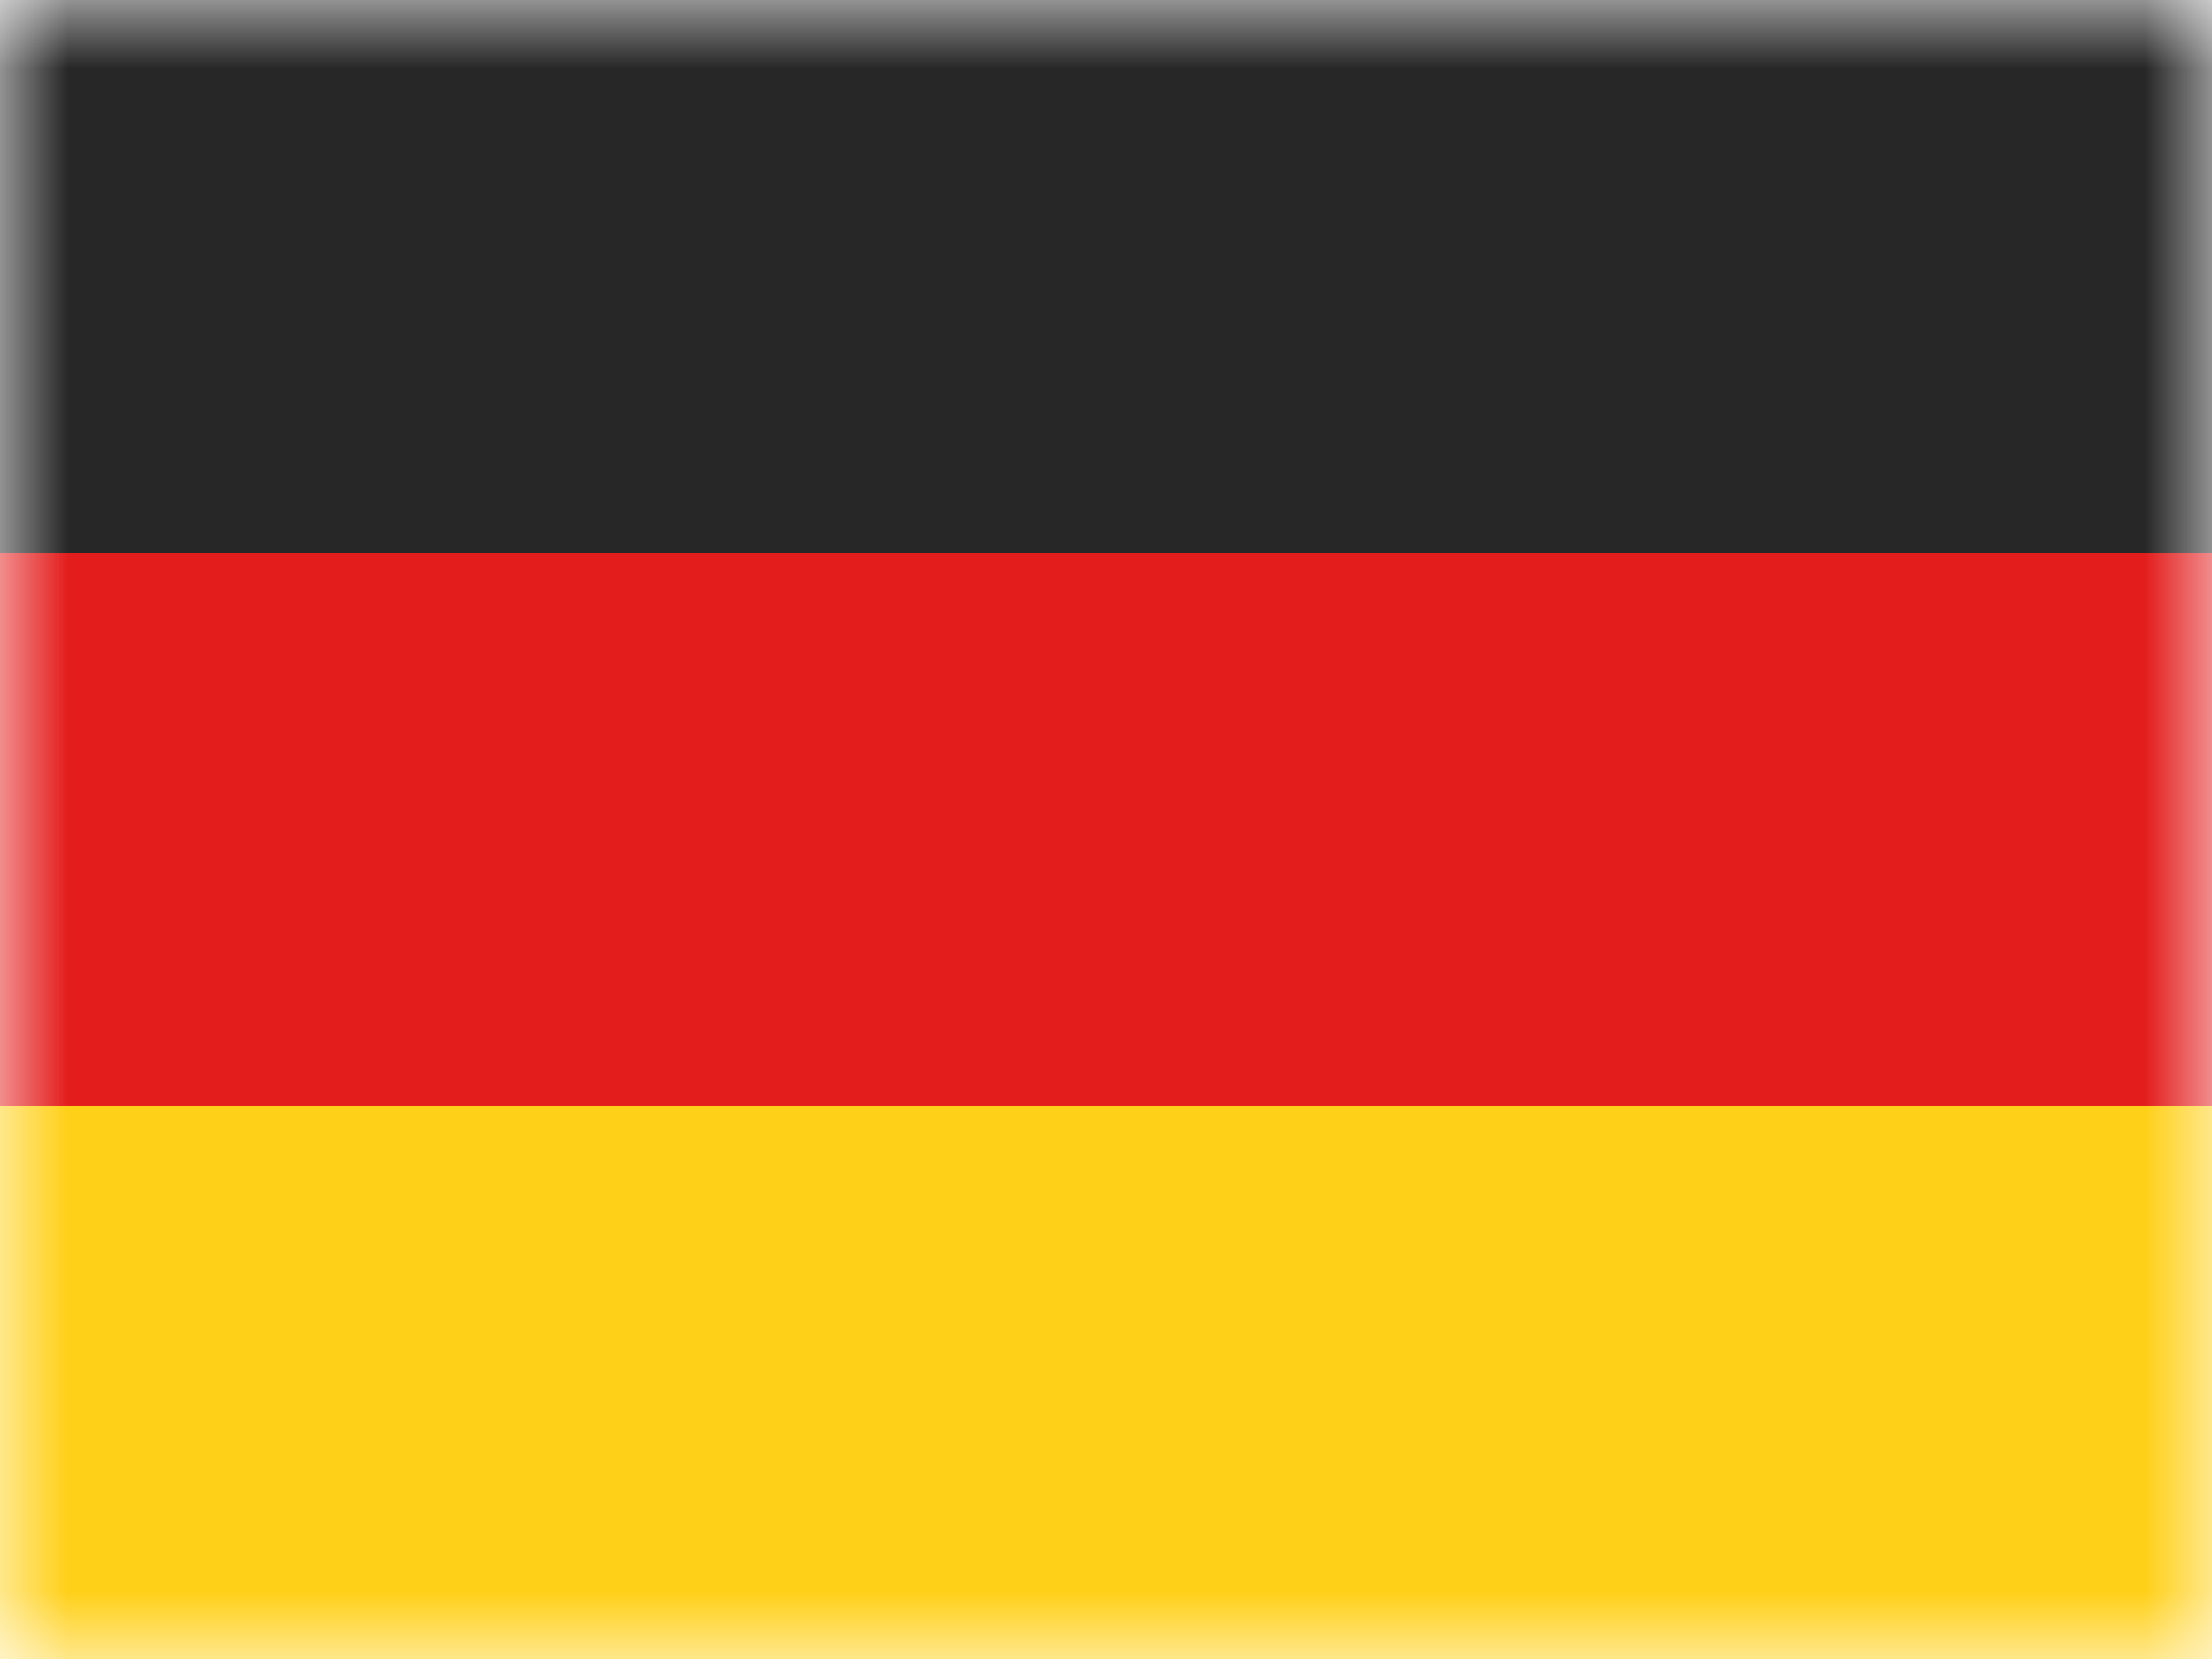
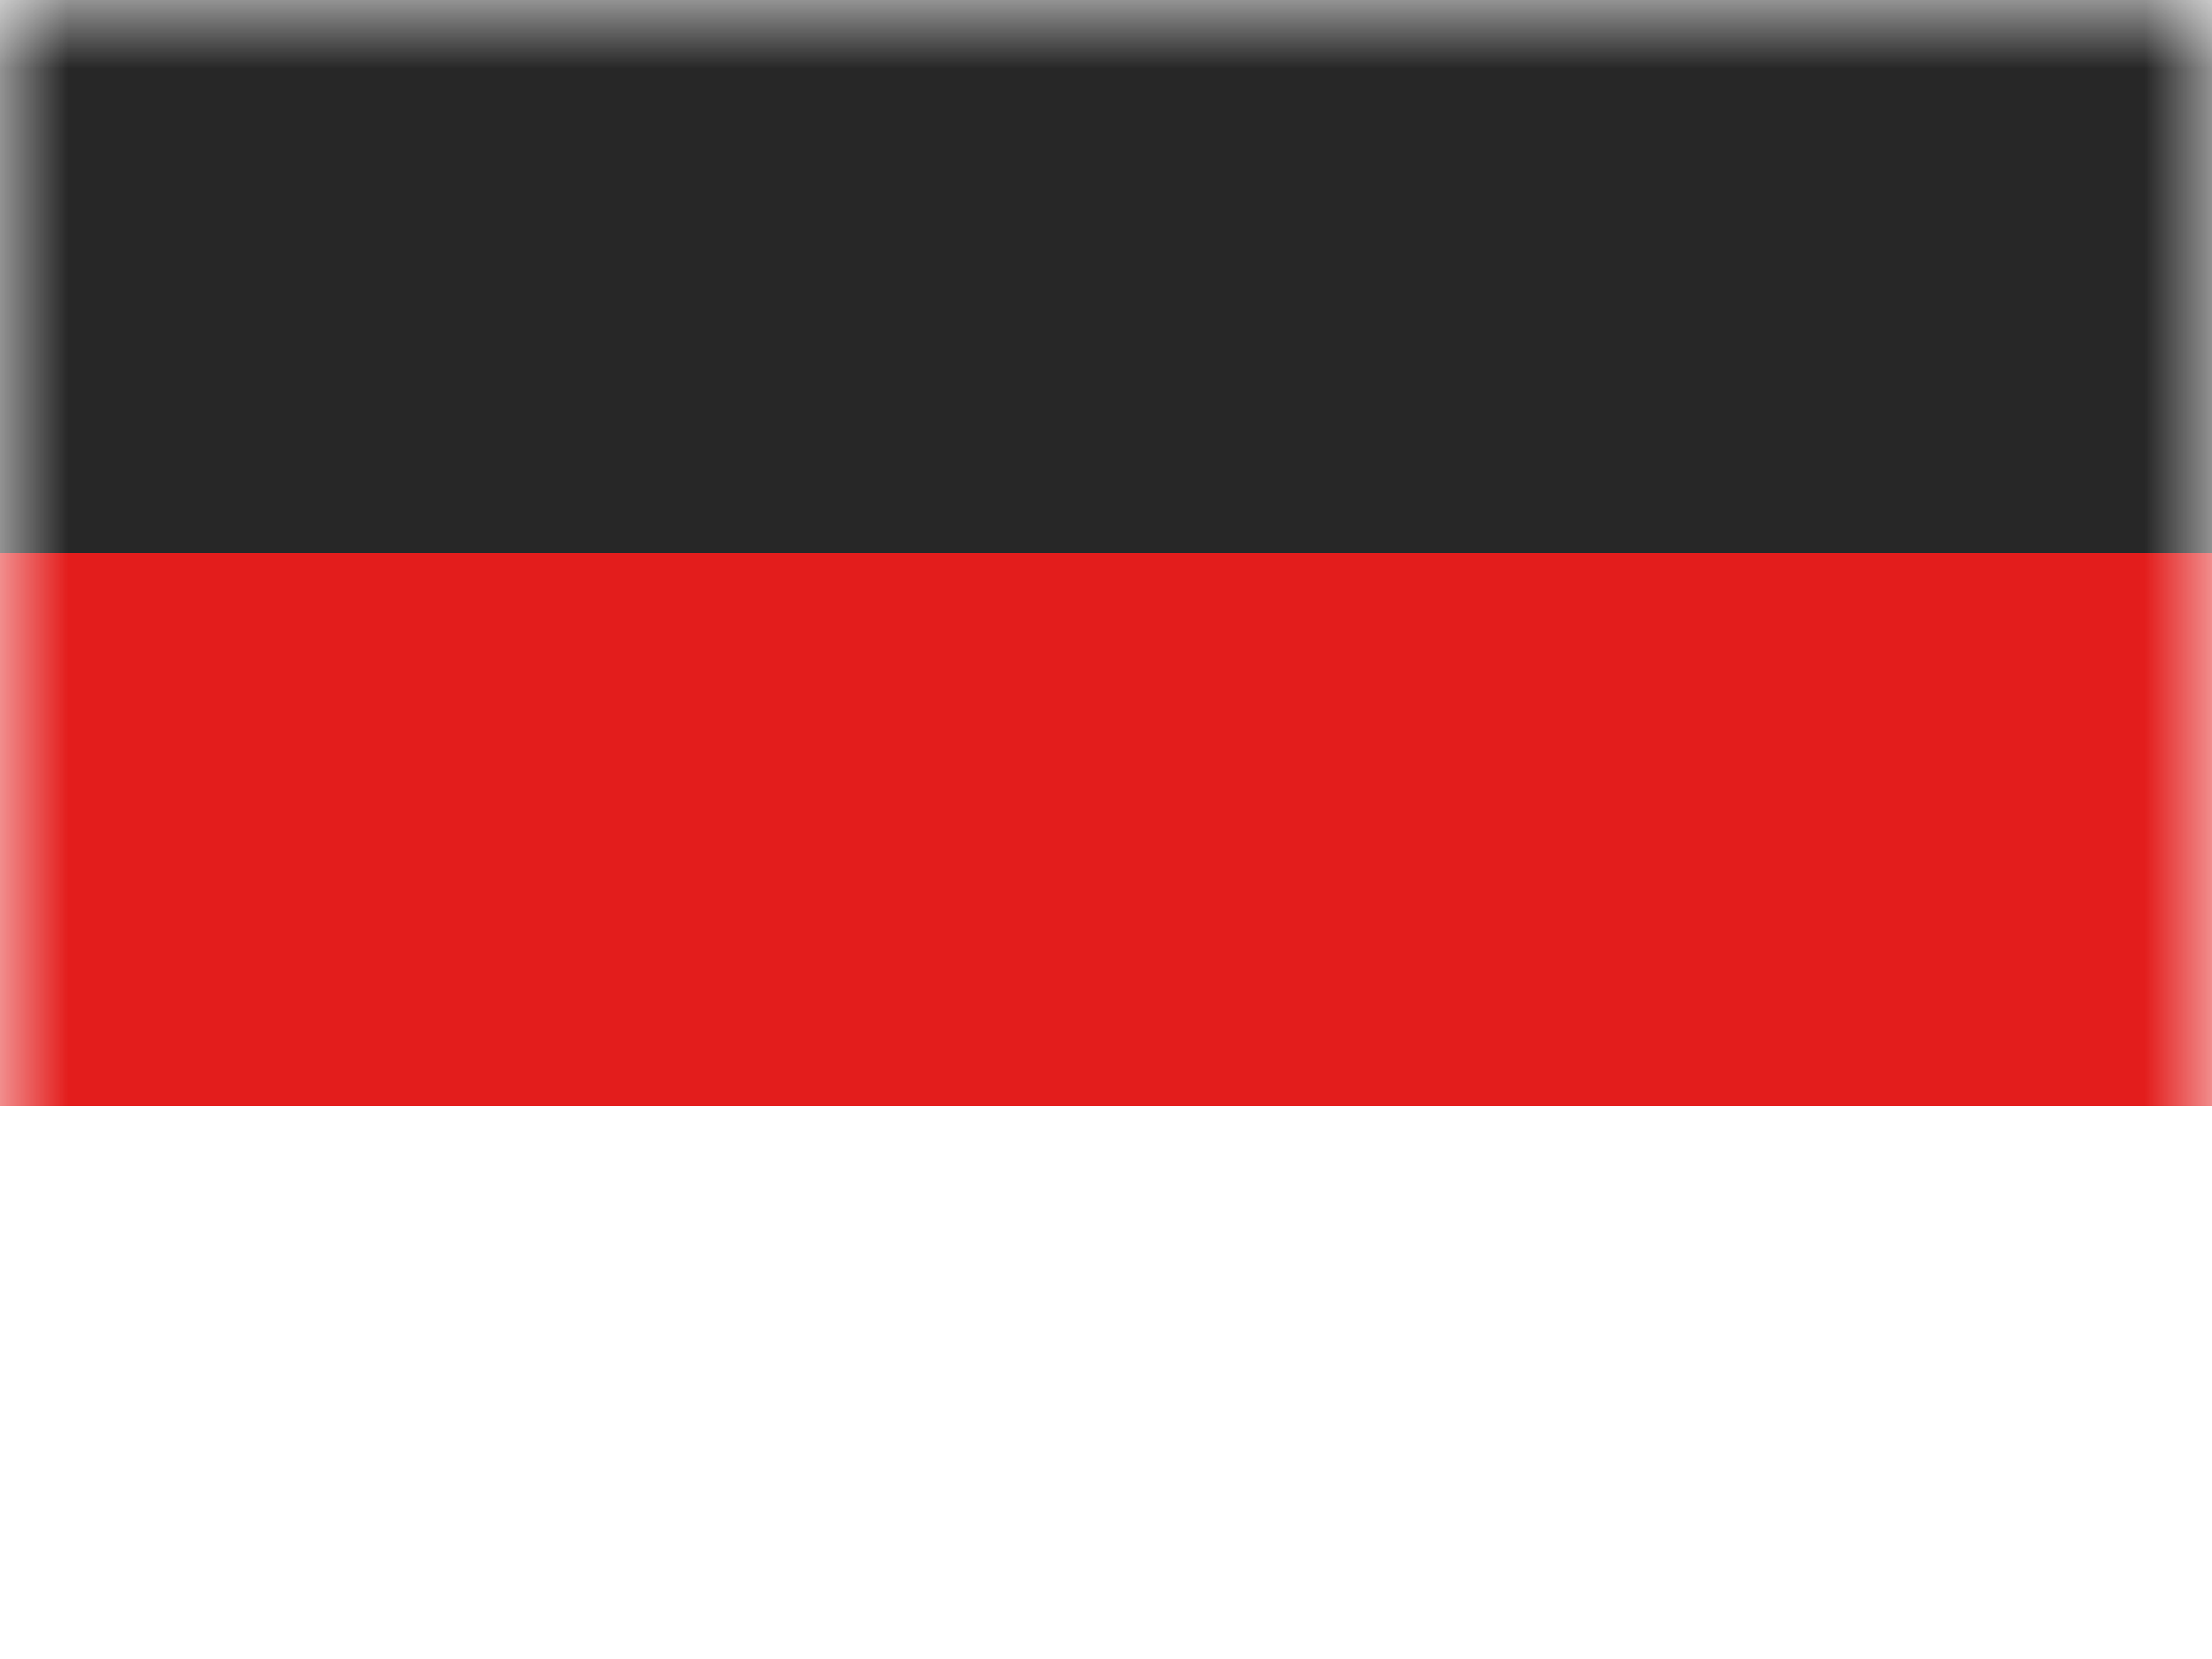
<svg xmlns="http://www.w3.org/2000/svg" xmlns:xlink="http://www.w3.org/1999/xlink" width="16" height="12" viewBox="0 0 16 12">
  <defs>
    <rect id="a" x="0" y="0" width="16" height="12" rx="-1" />
  </defs>
  <g fill="none" fill-rule="evenodd">
    <mask id="b" fill="#fff">
      <use xlink:href="#a" />
    </mask>
    <g mask="url(#b)" fill-rule="nonzero">
-       <polygon fill="#FFD018" points="0 8 16 8 16 12 0 12" />
      <polygon fill="#E31D1C" points="0 4 16 4 16 8 0 8" />
      <polygon fill="#272727" points="0 0 16 0 16 4 0 4" />
    </g>
  </g>
</svg>